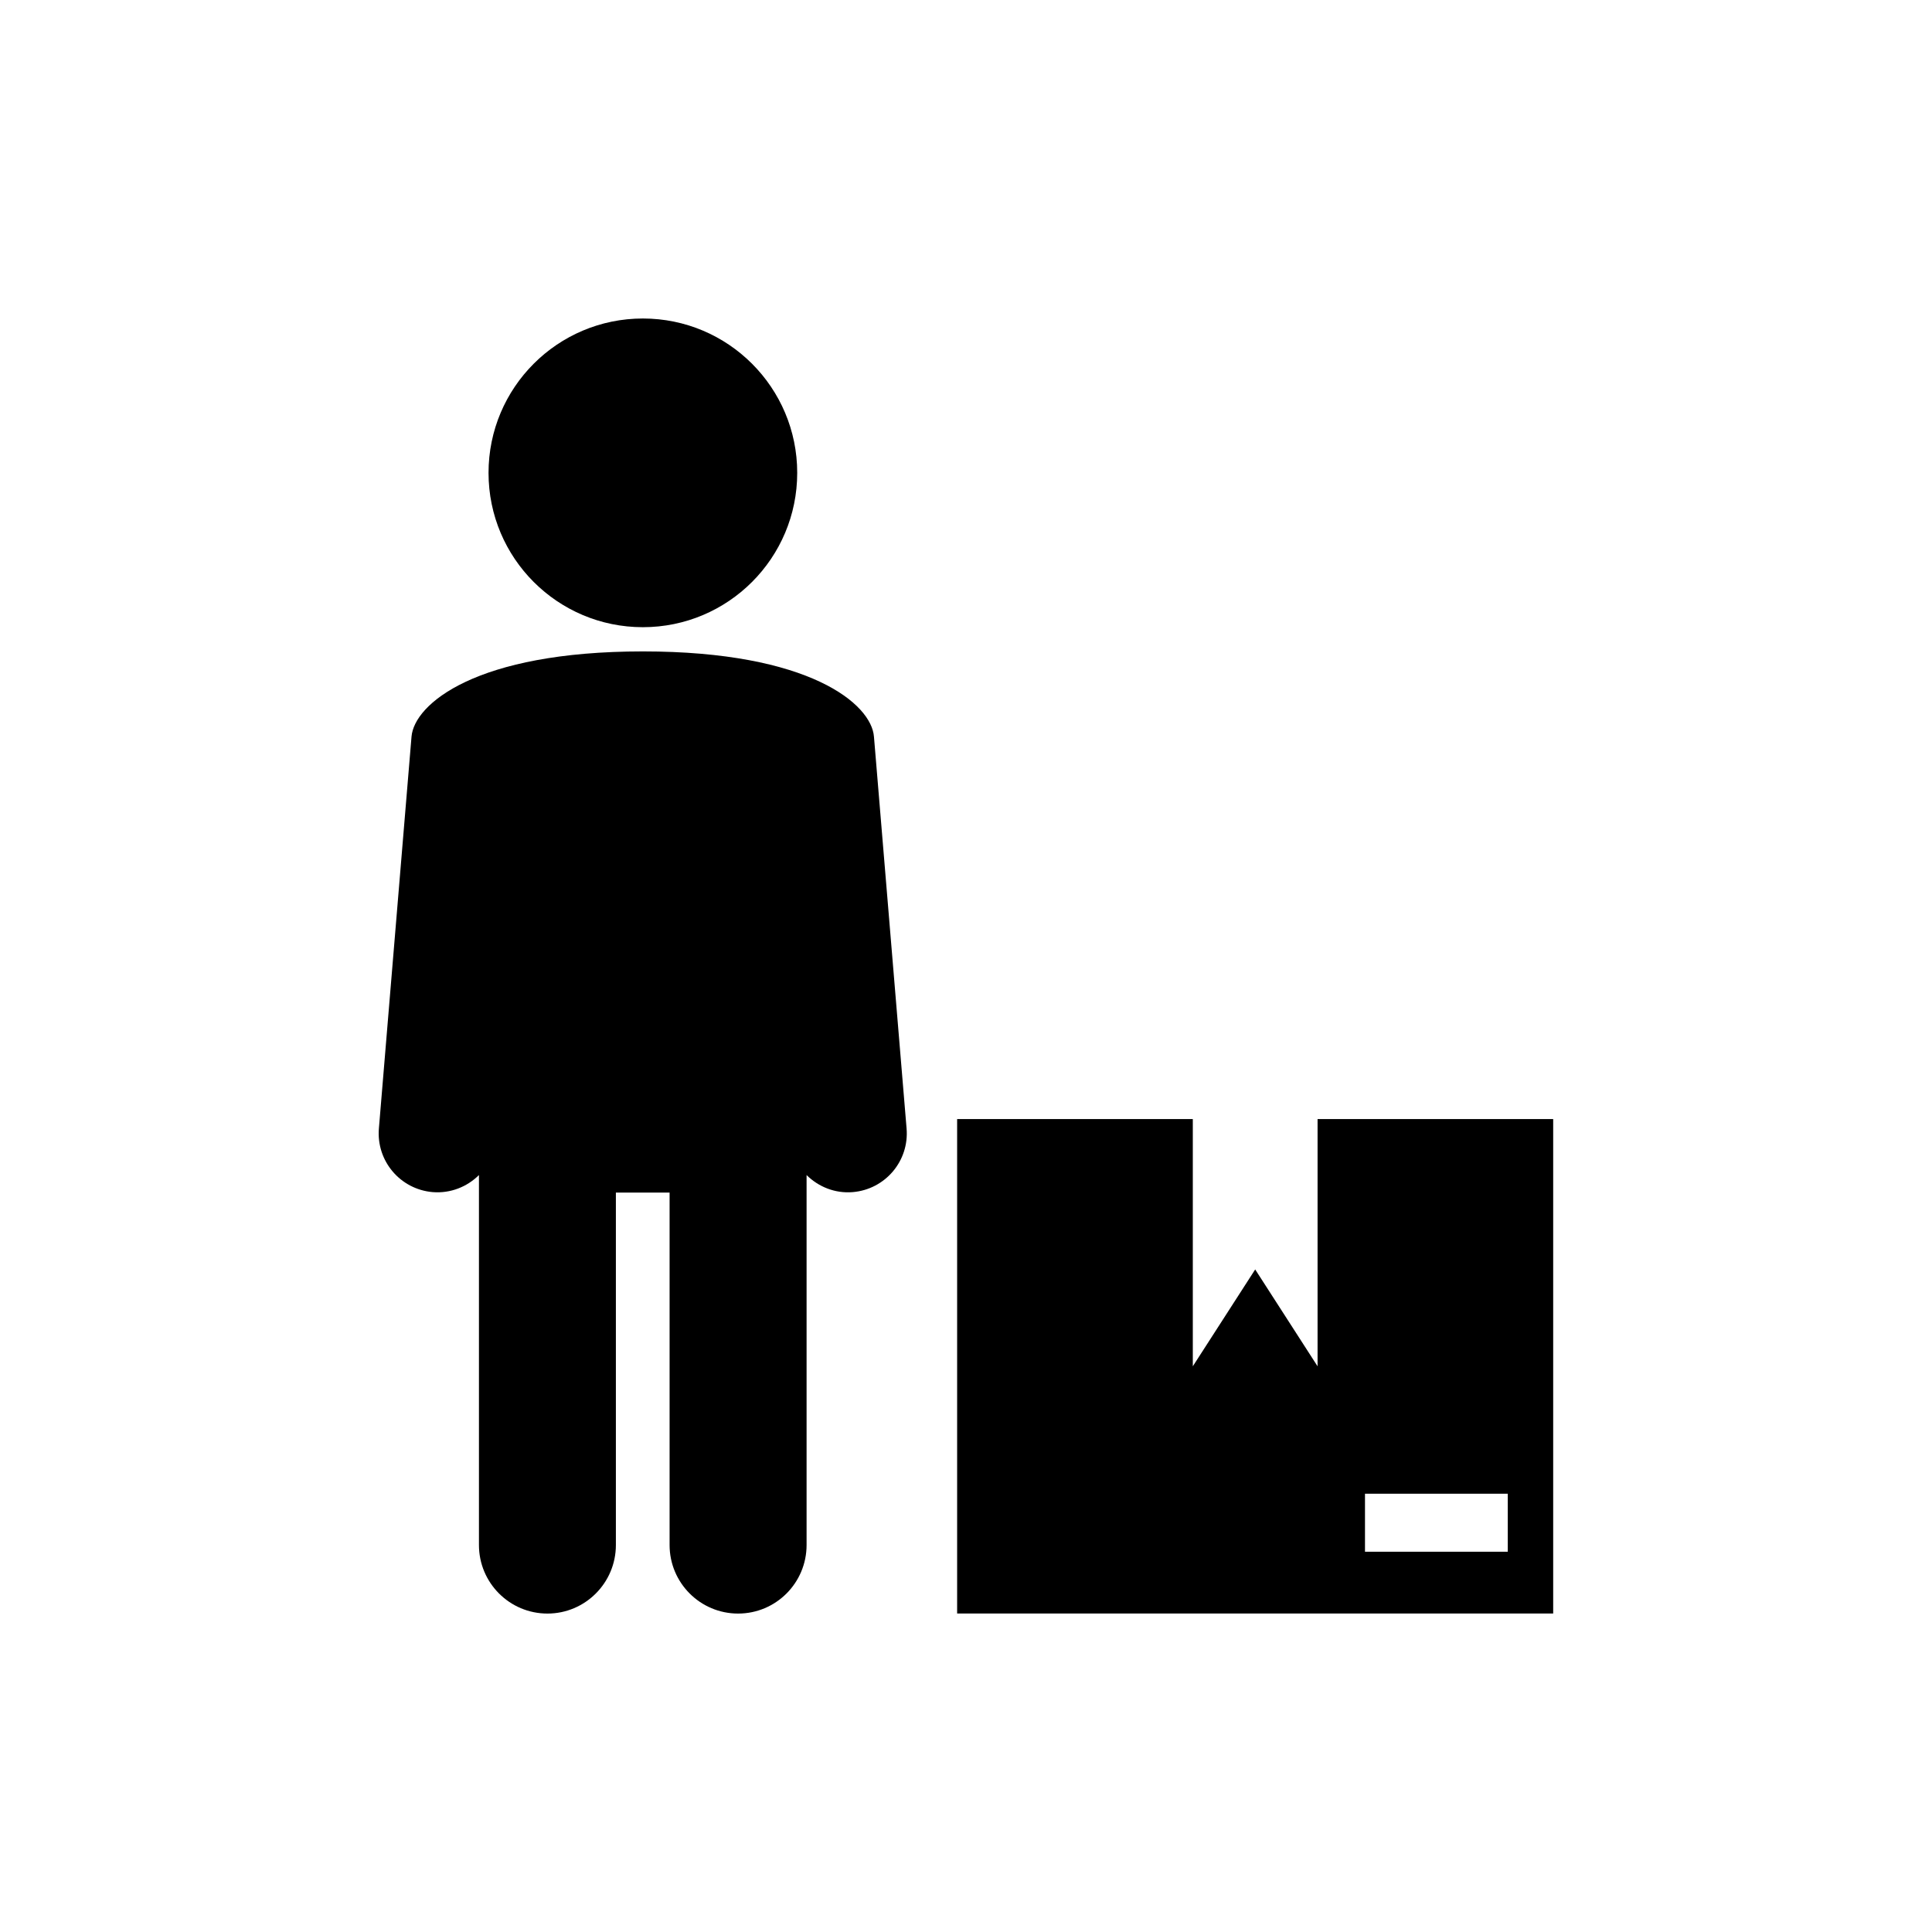
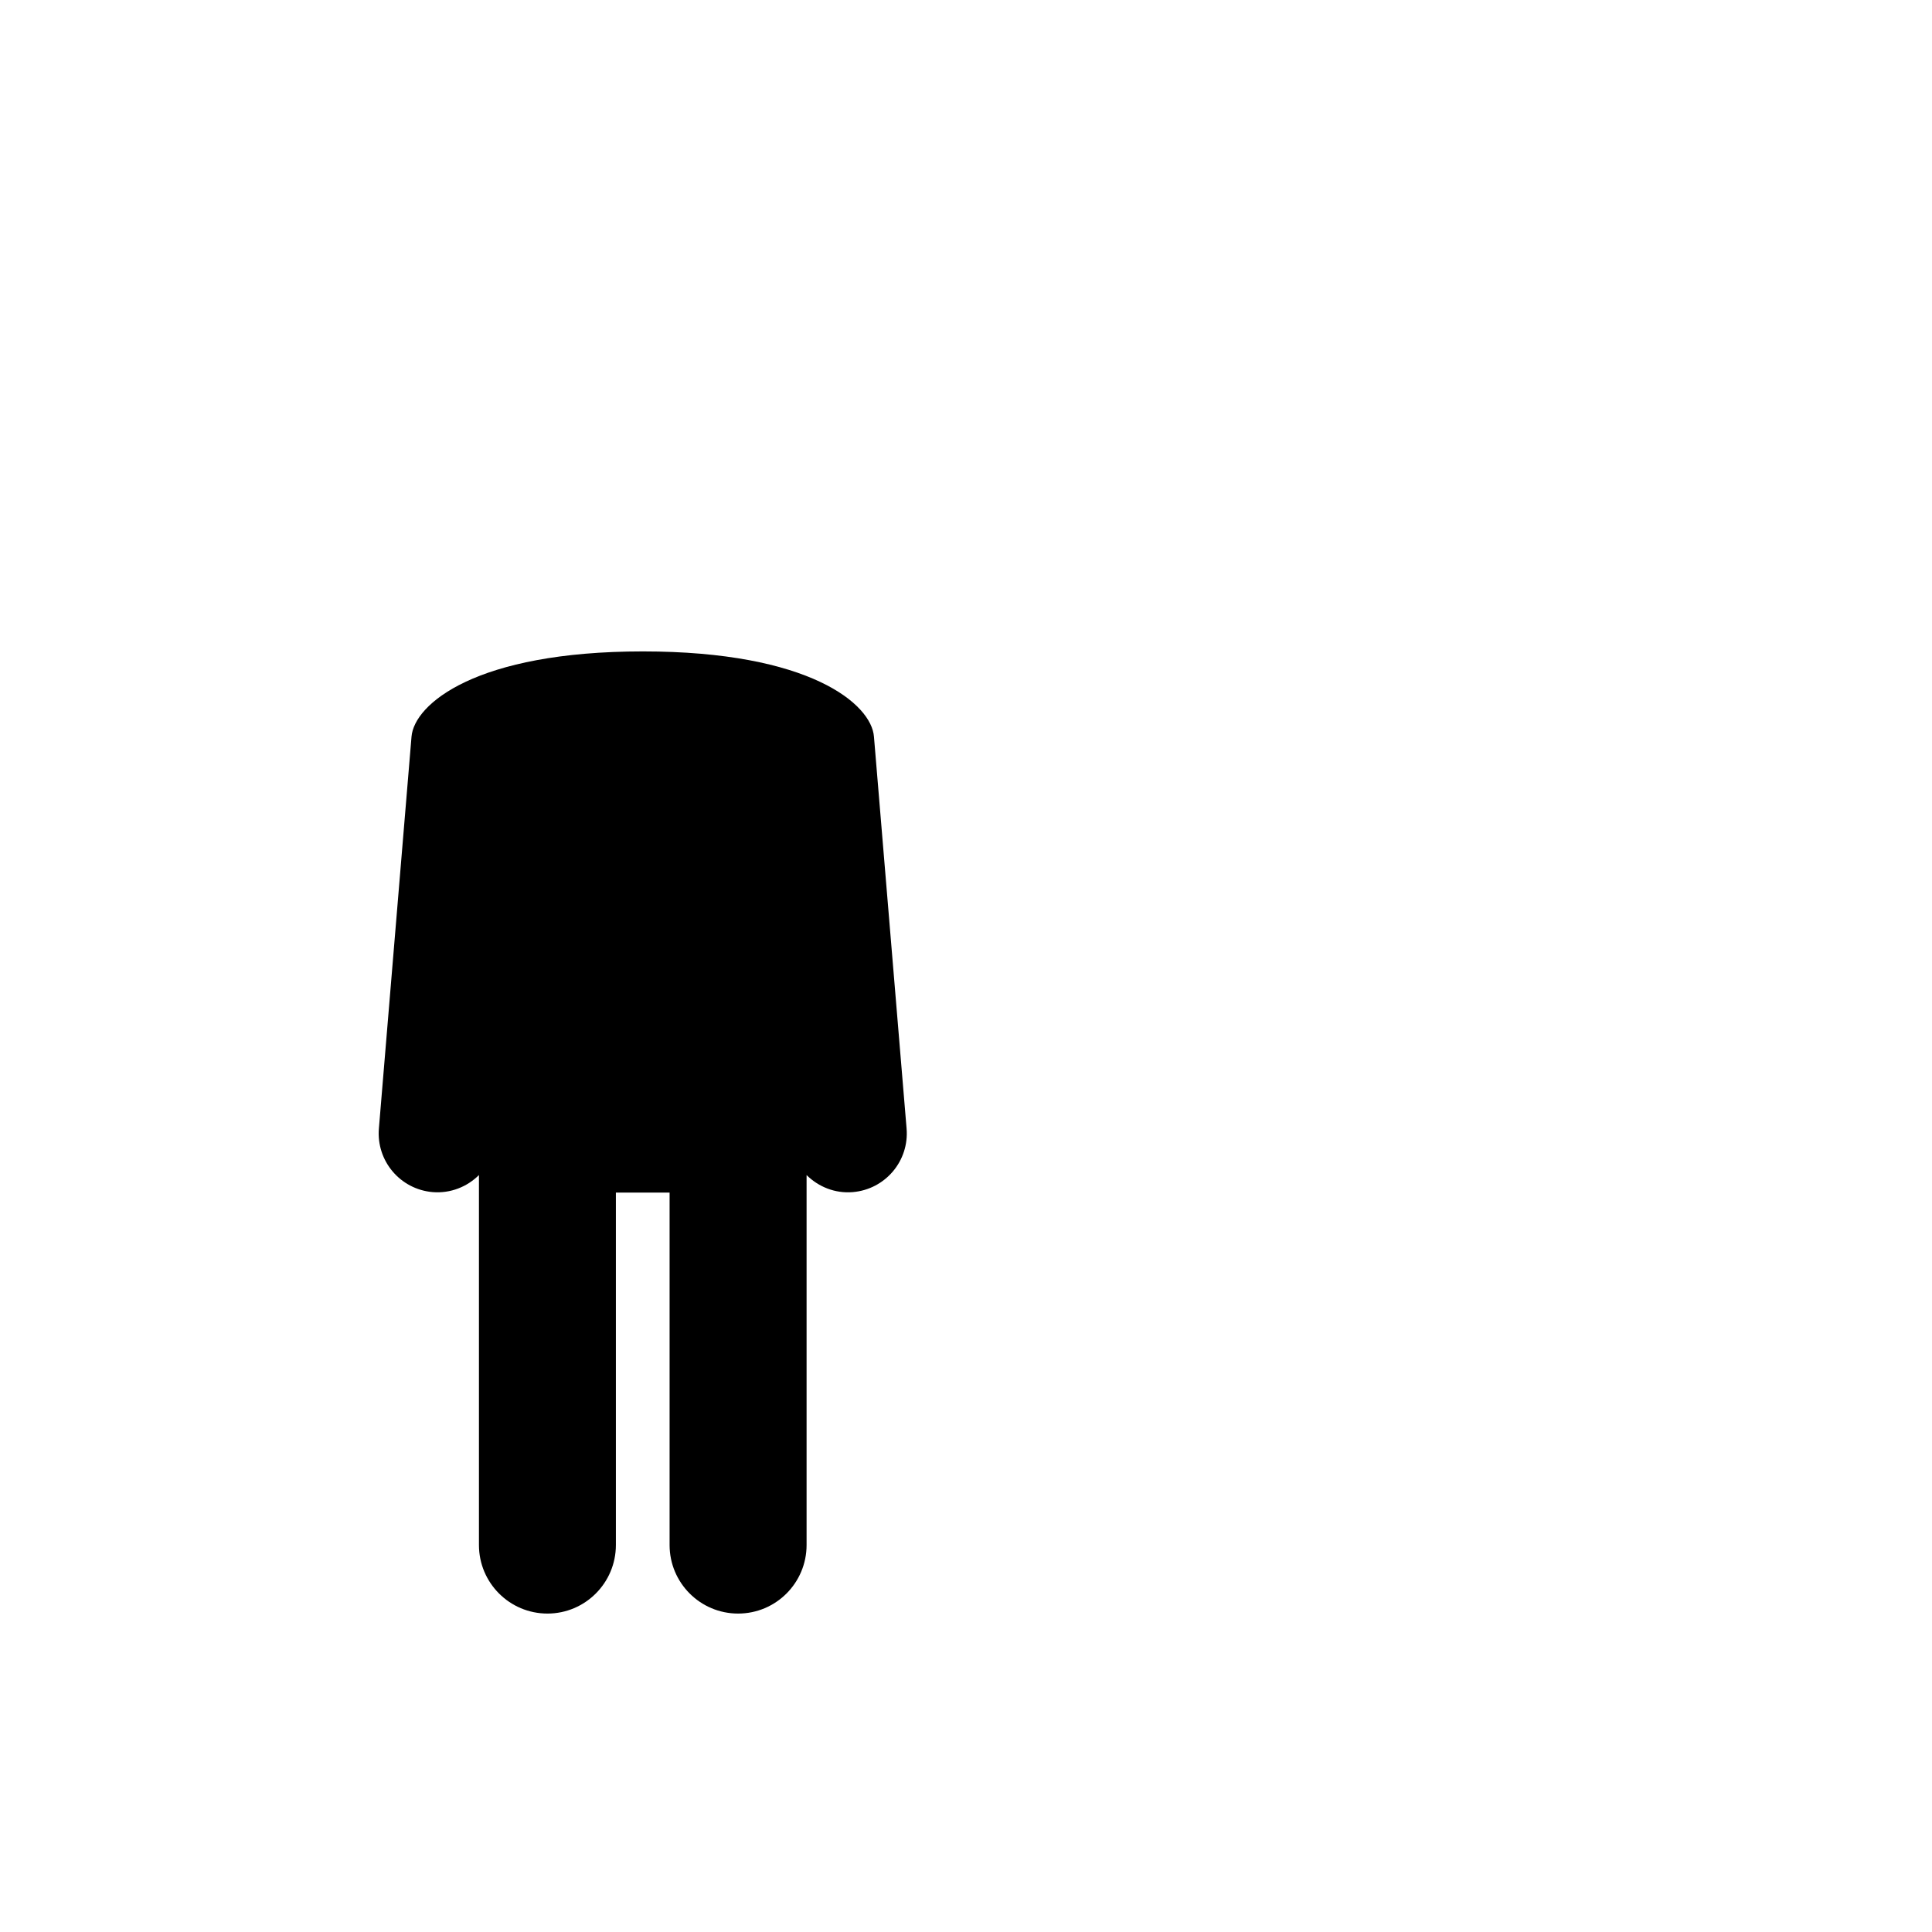
<svg xmlns="http://www.w3.org/2000/svg" fill="#000000" width="800px" height="800px" version="1.1" viewBox="144 144 512 512">
  <g>
-     <path d="m493.17 440.57v65.512l-16.531-25.664-16.531 25.664v-65.512h-62.457v131.02h157.96v-131.02zm50.398 114.66h-37.832v-15.383h37.832z" />
-     <path d="m355.27 269.31c0 22.59-18.312 40.902-40.902 40.902-22.59 0-40.902-18.312-40.902-40.902s18.312-40.906 40.902-40.906c22.59 0 40.902 18.316 40.902 40.906" />
    <path d="m314.38 316.63c-44.289 0-60.613 13.98-61.324 22.594l-8.645 103.82c-0.723 8.613 5.652 16.152 14.266 16.879 4.738 0.379 9.117-1.418 12.25-4.519v98.039c0 10.043 8.141 18.168 18.152 18.168s18.137-8.141 18.137-18.168v-93.395h14.234v93.395c0 10.043 8.141 18.168 18.152 18.168 10.043 0 18.152-8.141 18.152-18.168v-98.039c3.133 3.102 7.512 4.914 12.234 4.519 8.613-0.723 15.004-8.266 14.266-16.879l-8.645-103.82c-0.664-8.613-16.988-22.594-61.23-22.594z" />
  </g>
</svg>